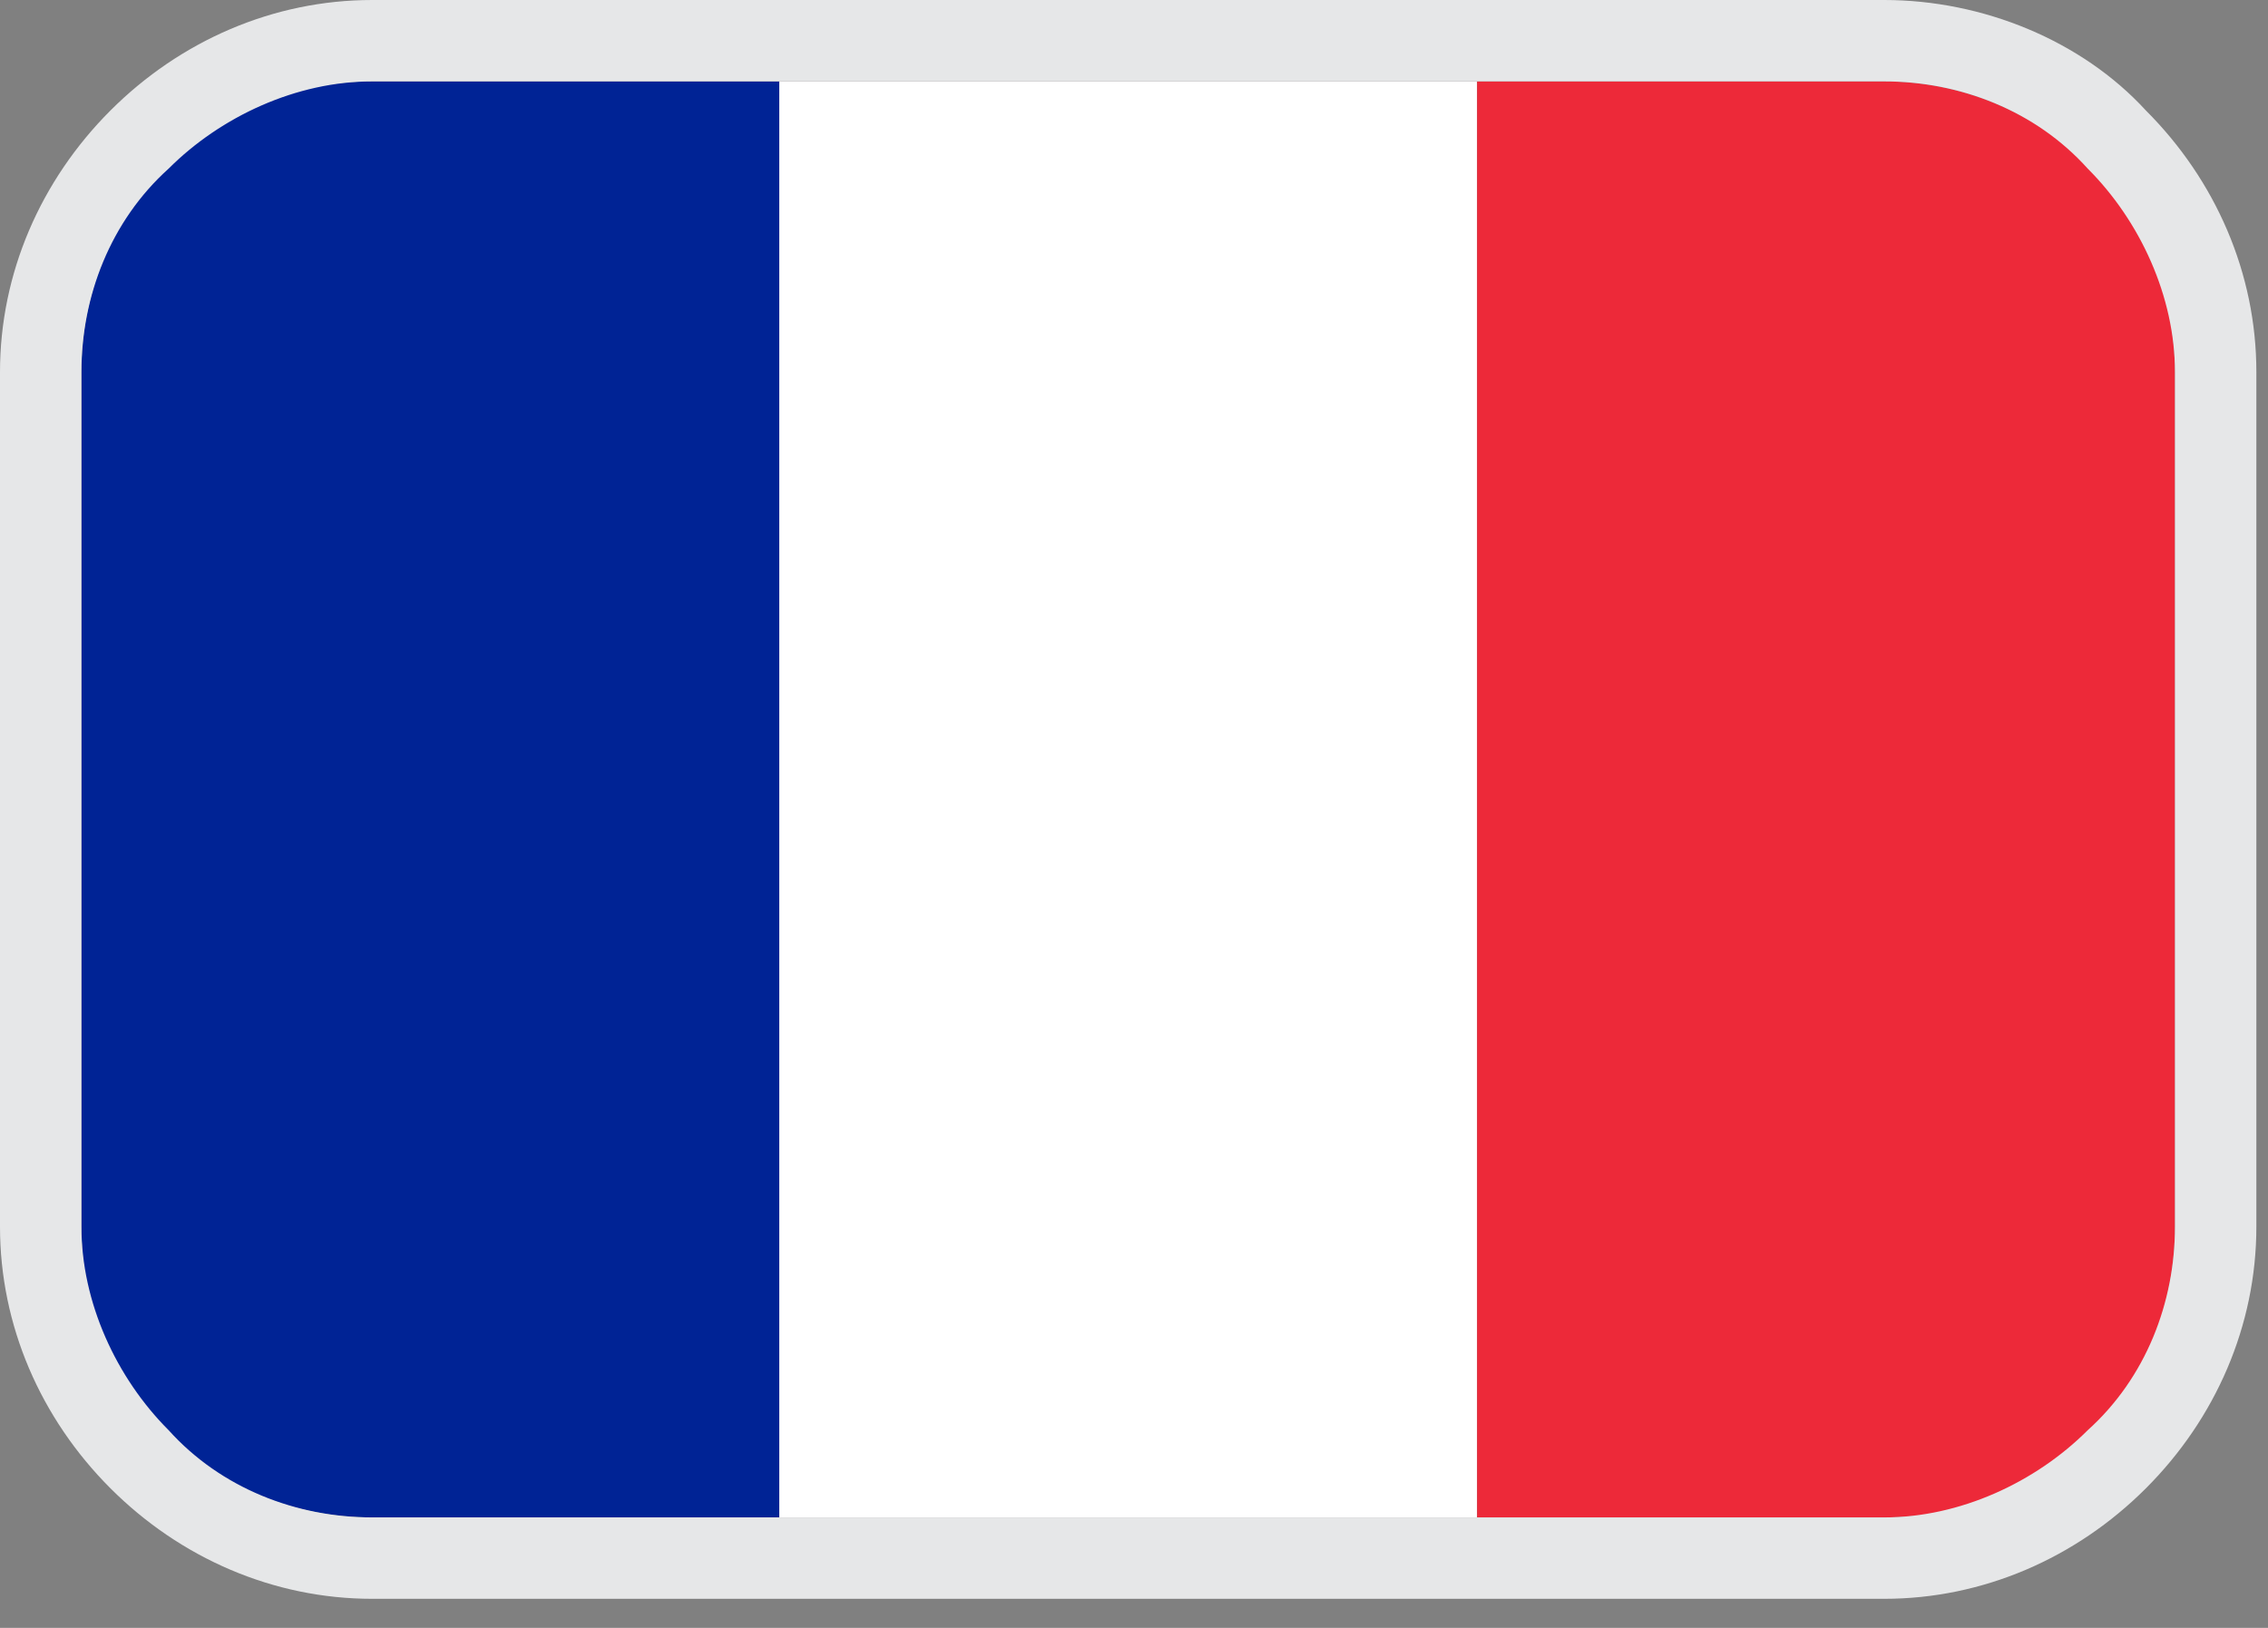
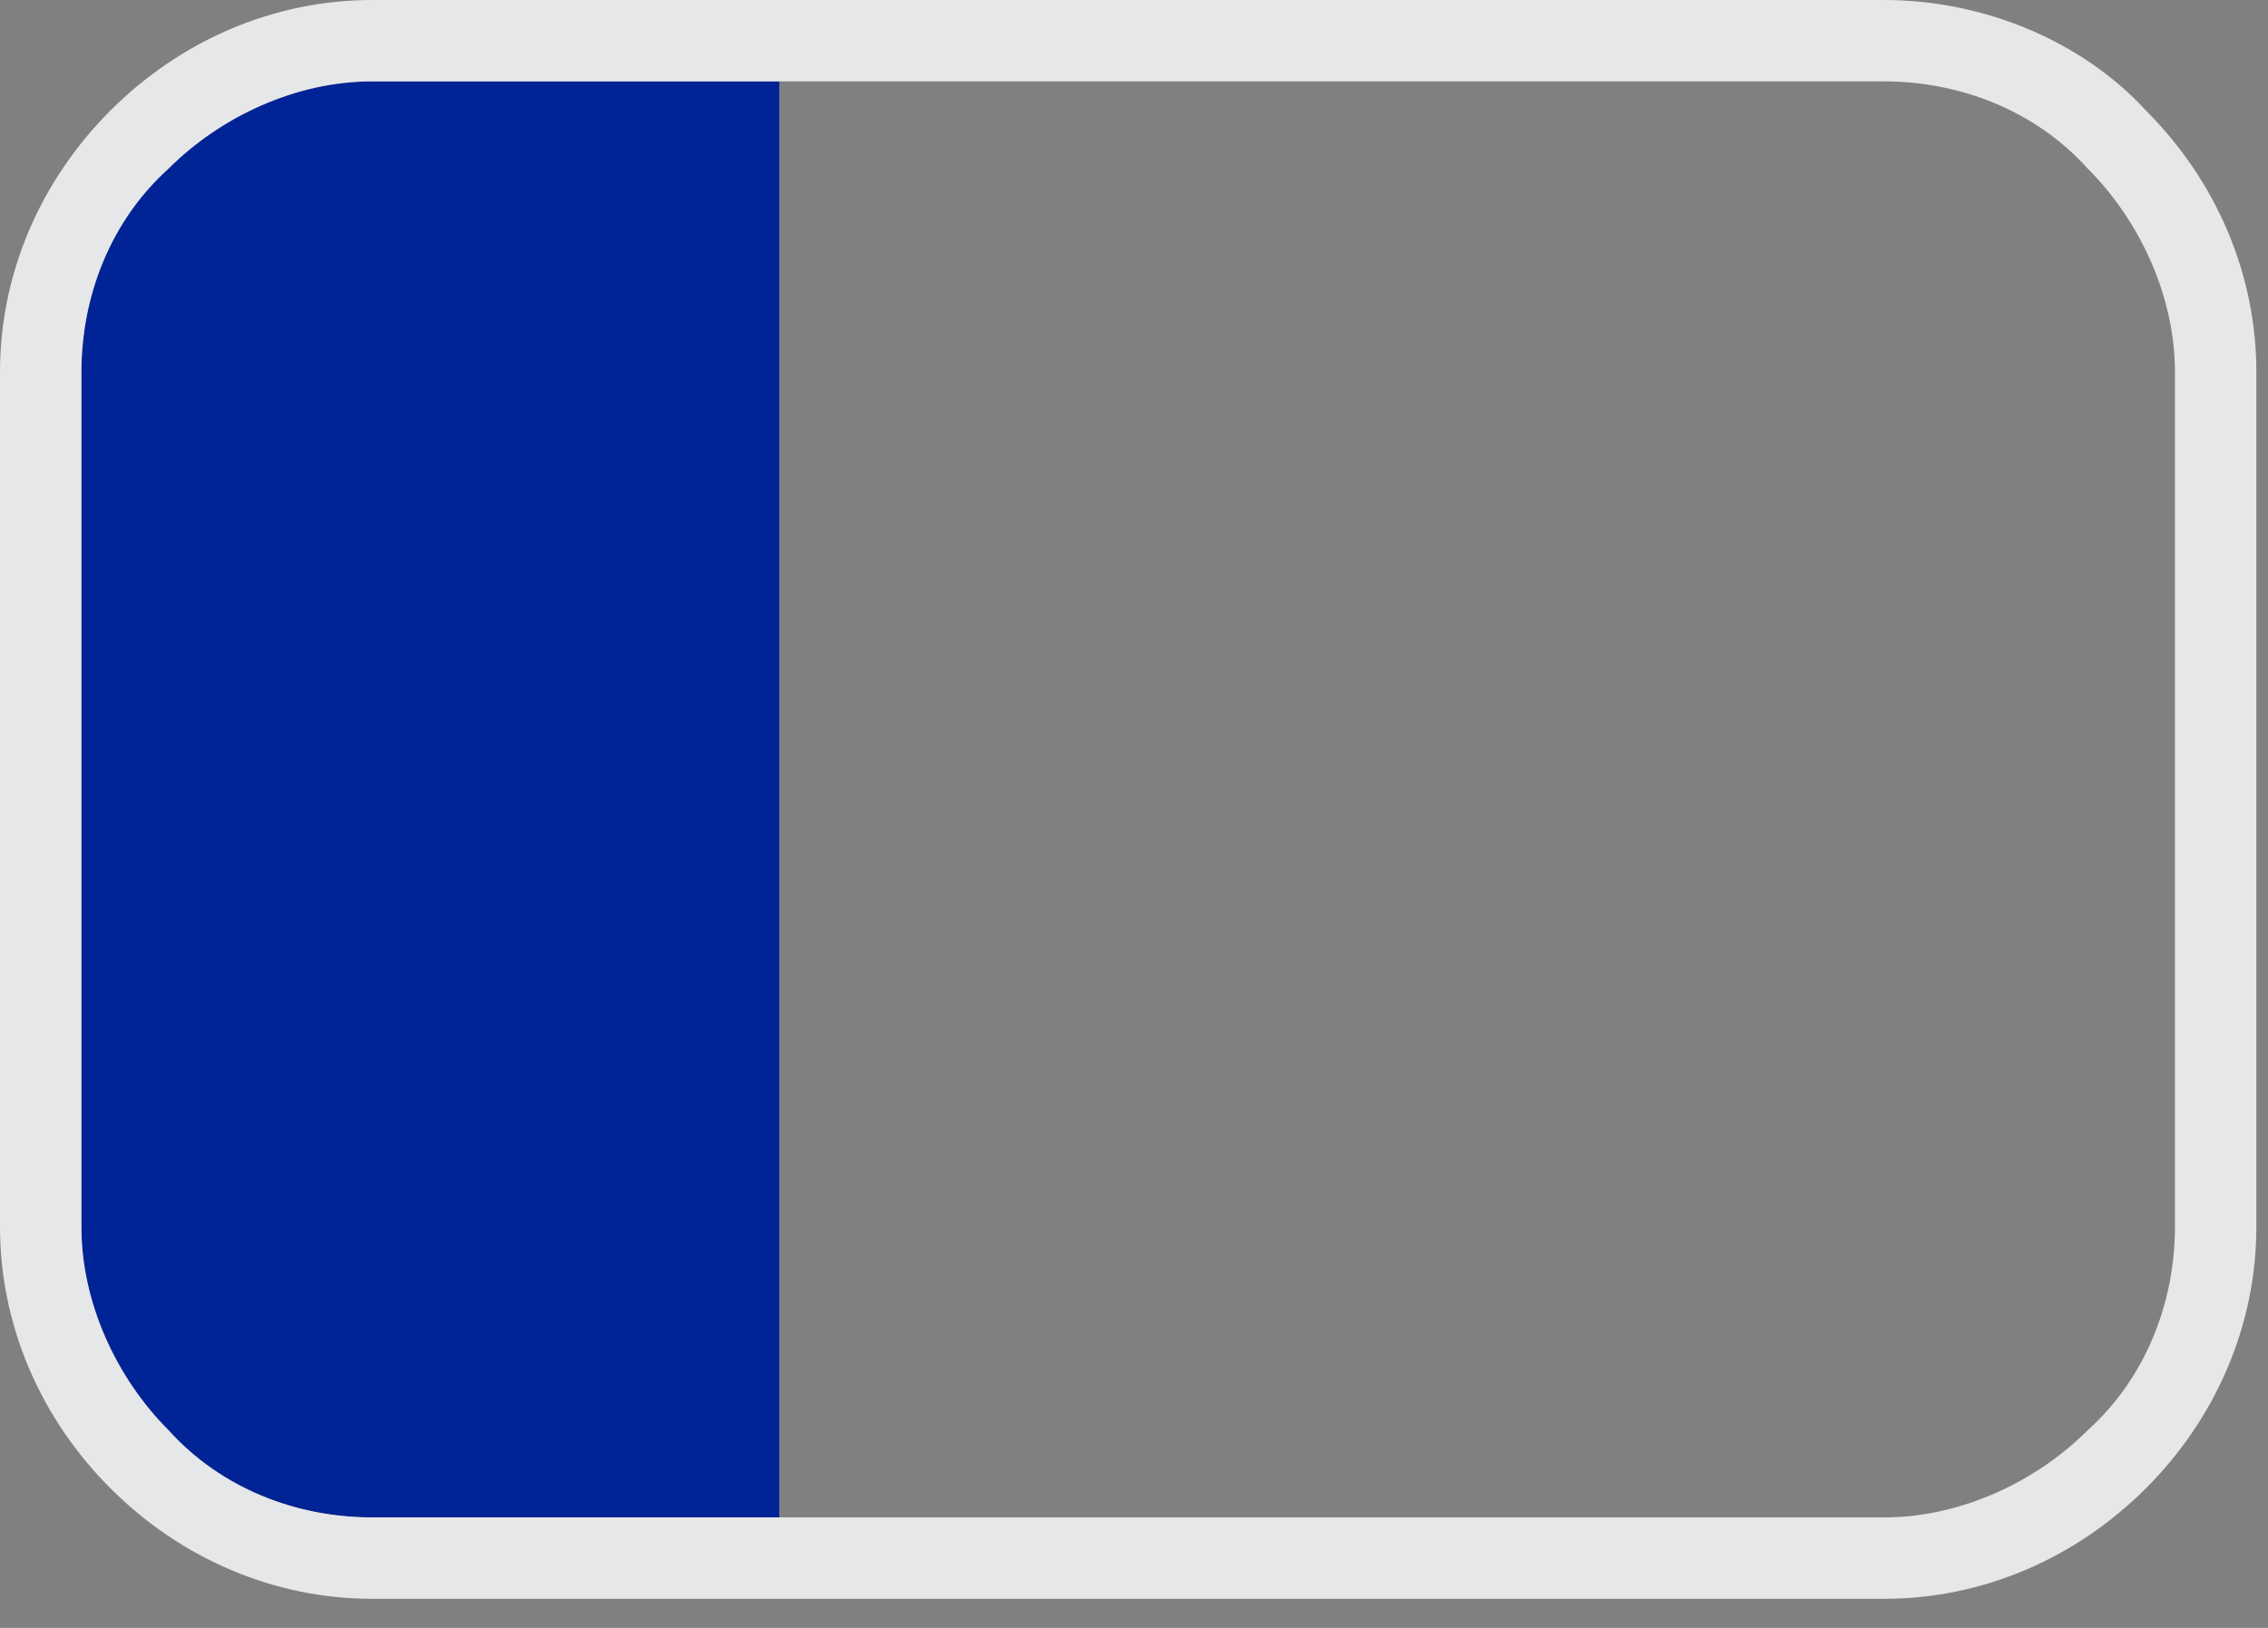
<svg xmlns="http://www.w3.org/2000/svg" xmlns:xlink="http://www.w3.org/1999/xlink" version="1.1" id="Layer_1" x="0px" y="0px" width="39px" height="28px" viewBox="0 0 39 28" style="enable-background:new 0 0 39 28;" xml:space="preserve">
  <rect x="0" y="0" width="39" height="28" fill="#808080" stroke="none" />
  <style type="text/css">
	.st0{clip-path:url(#SVGID_00000178169389246711192670000006133153692108411551_);fill:#002395;}
	.st1{clip-path:url(#SVGID_00000080908606464044379380000003883504373041843120_);fill:#FFFFFF;}
	.st2{clip-path:url(#SVGID_00000078042736733500311360000017716408326086653087_);fill:#ED2939;}
	.st3{fill:#E6E7E8;}
</style>
  <g>
    <g>
      <defs>
        <path id="SVGID_1_" d="M32.4,1.4h-26c-2.8,0-5,2.2-5,5v14.7c0,2.8,2.2,5,5,5h26c2.8,0,5-2.2,5-5V6.4C37.4,3.7,35.2,1.4,32.4,1.4z     " />
      </defs>
      <clipPath id="SVGID_00000034069251133360677550000008799251005619898299_">
        <use xlink:href="#SVGID_1_" style="overflow:visible;" />
      </clipPath>
      <path style="clip-path:url(#SVGID_00000034069251133360677550000008799251005619898299_);fill:#002395;" d="M13.4-3.9h-12v36h12    V-3.9z" />
    </g>
    <g>
      <defs>
-         <path id="SVGID_00000076596796721755766030000002768506093586496901_" d="M32.4,1.4h-26c-2.8,0-5,2.2-5,5v14.7c0,2.8,2.2,5,5,5     h26c2.8,0,5-2.2,5-5V6.4C37.4,3.7,35.2,1.4,32.4,1.4z" />
-       </defs>
+         </defs>
      <clipPath id="SVGID_00000179606344402965134530000015192142553634064528_">
        <use xlink:href="#SVGID_00000076596796721755766030000002768506093586496901_" style="overflow:visible;" />
      </clipPath>
-       <path style="clip-path:url(#SVGID_00000179606344402965134530000015192142553634064528_);fill:#FFFFFF;" d="M25.4-3.9h-12v36h12    V-3.9z" />
    </g>
    <g>
      <defs>
-         <path id="SVGID_00000165203620008172104980000002788570931667941567_" d="M32.4,1.4h-26c-2.8,0-5,2.2-5,5v14.7c0,2.8,2.2,5,5,5     h26c2.8,0,5-2.2,5-5V6.4C37.4,3.7,35.2,1.4,32.4,1.4z" />
-       </defs>
+         </defs>
      <clipPath id="SVGID_00000036971476558767472860000005544840002653921210_">
        <use xlink:href="#SVGID_00000165203620008172104980000002788570931667941567_" style="overflow:visible;" />
      </clipPath>
      <path style="clip-path:url(#SVGID_00000036971476558767472860000005544840002653921210_);fill:#ED2939;" d="M37.4-3.9h-12v36h12    V-3.9z" />
    </g>
  </g>
  <path class="st3" d="M32.4,1.4c1.3,0,2.6,0.5,3.5,1.5c0.9,0.9,1.5,2.2,1.5,3.5v14.7c0,1.3-0.5,2.6-1.5,3.5c-0.9,0.9-2.2,1.5-3.5,1.5  h-26c-1.3,0-2.6-0.5-3.5-1.5c-0.9-0.9-1.5-2.2-1.5-3.5V6.4c0-1.3,0.5-2.6,1.5-3.5C3.8,2,5.1,1.4,6.4,1.4C6.4,1.4,32.4,1.4,32.4,1.4z   M32.4,0h-26C4.7,0,3.1,0.7,1.9,1.9S0,4.7,0,6.4v14.7c0,1.7,0.7,3.3,1.9,4.5s2.8,1.9,4.5,1.9h26c1.7,0,3.3-0.7,4.5-1.9  c1.2-1.2,1.9-2.8,1.9-4.5V6.4c0-1.7-0.7-3.3-1.9-4.5C35.8,0.7,34.1,0,32.4,0z" />
</svg>